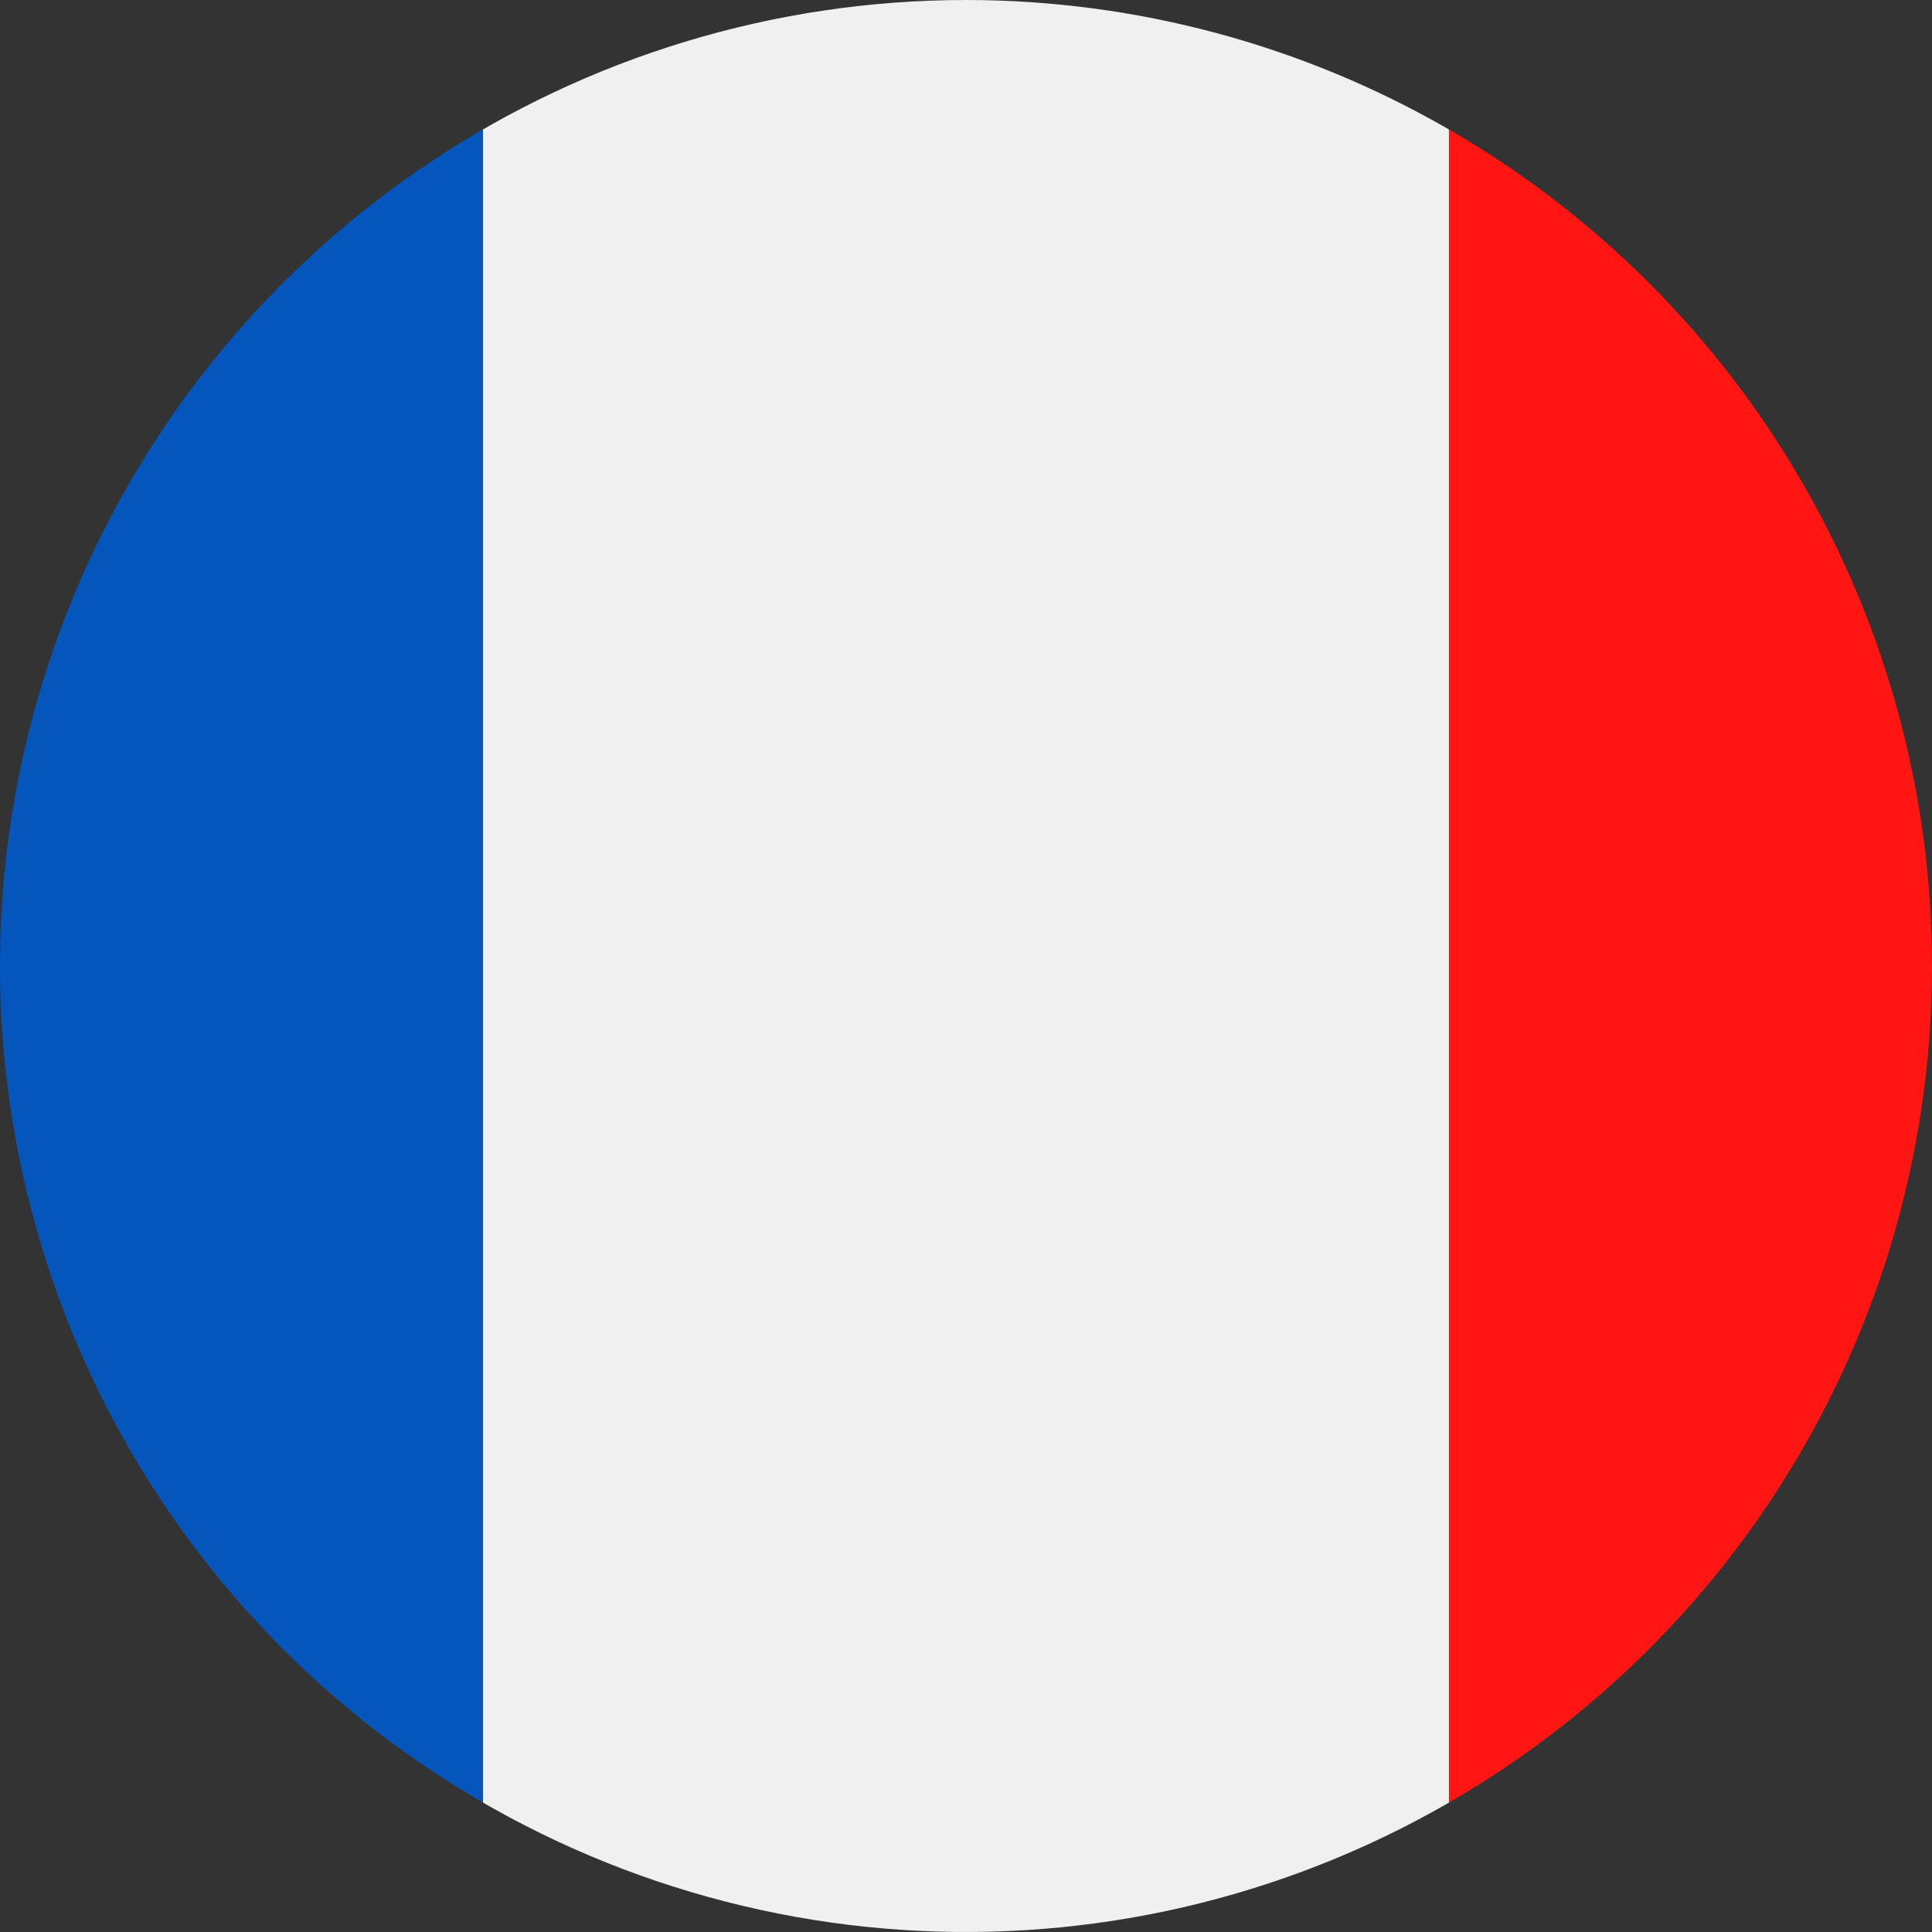
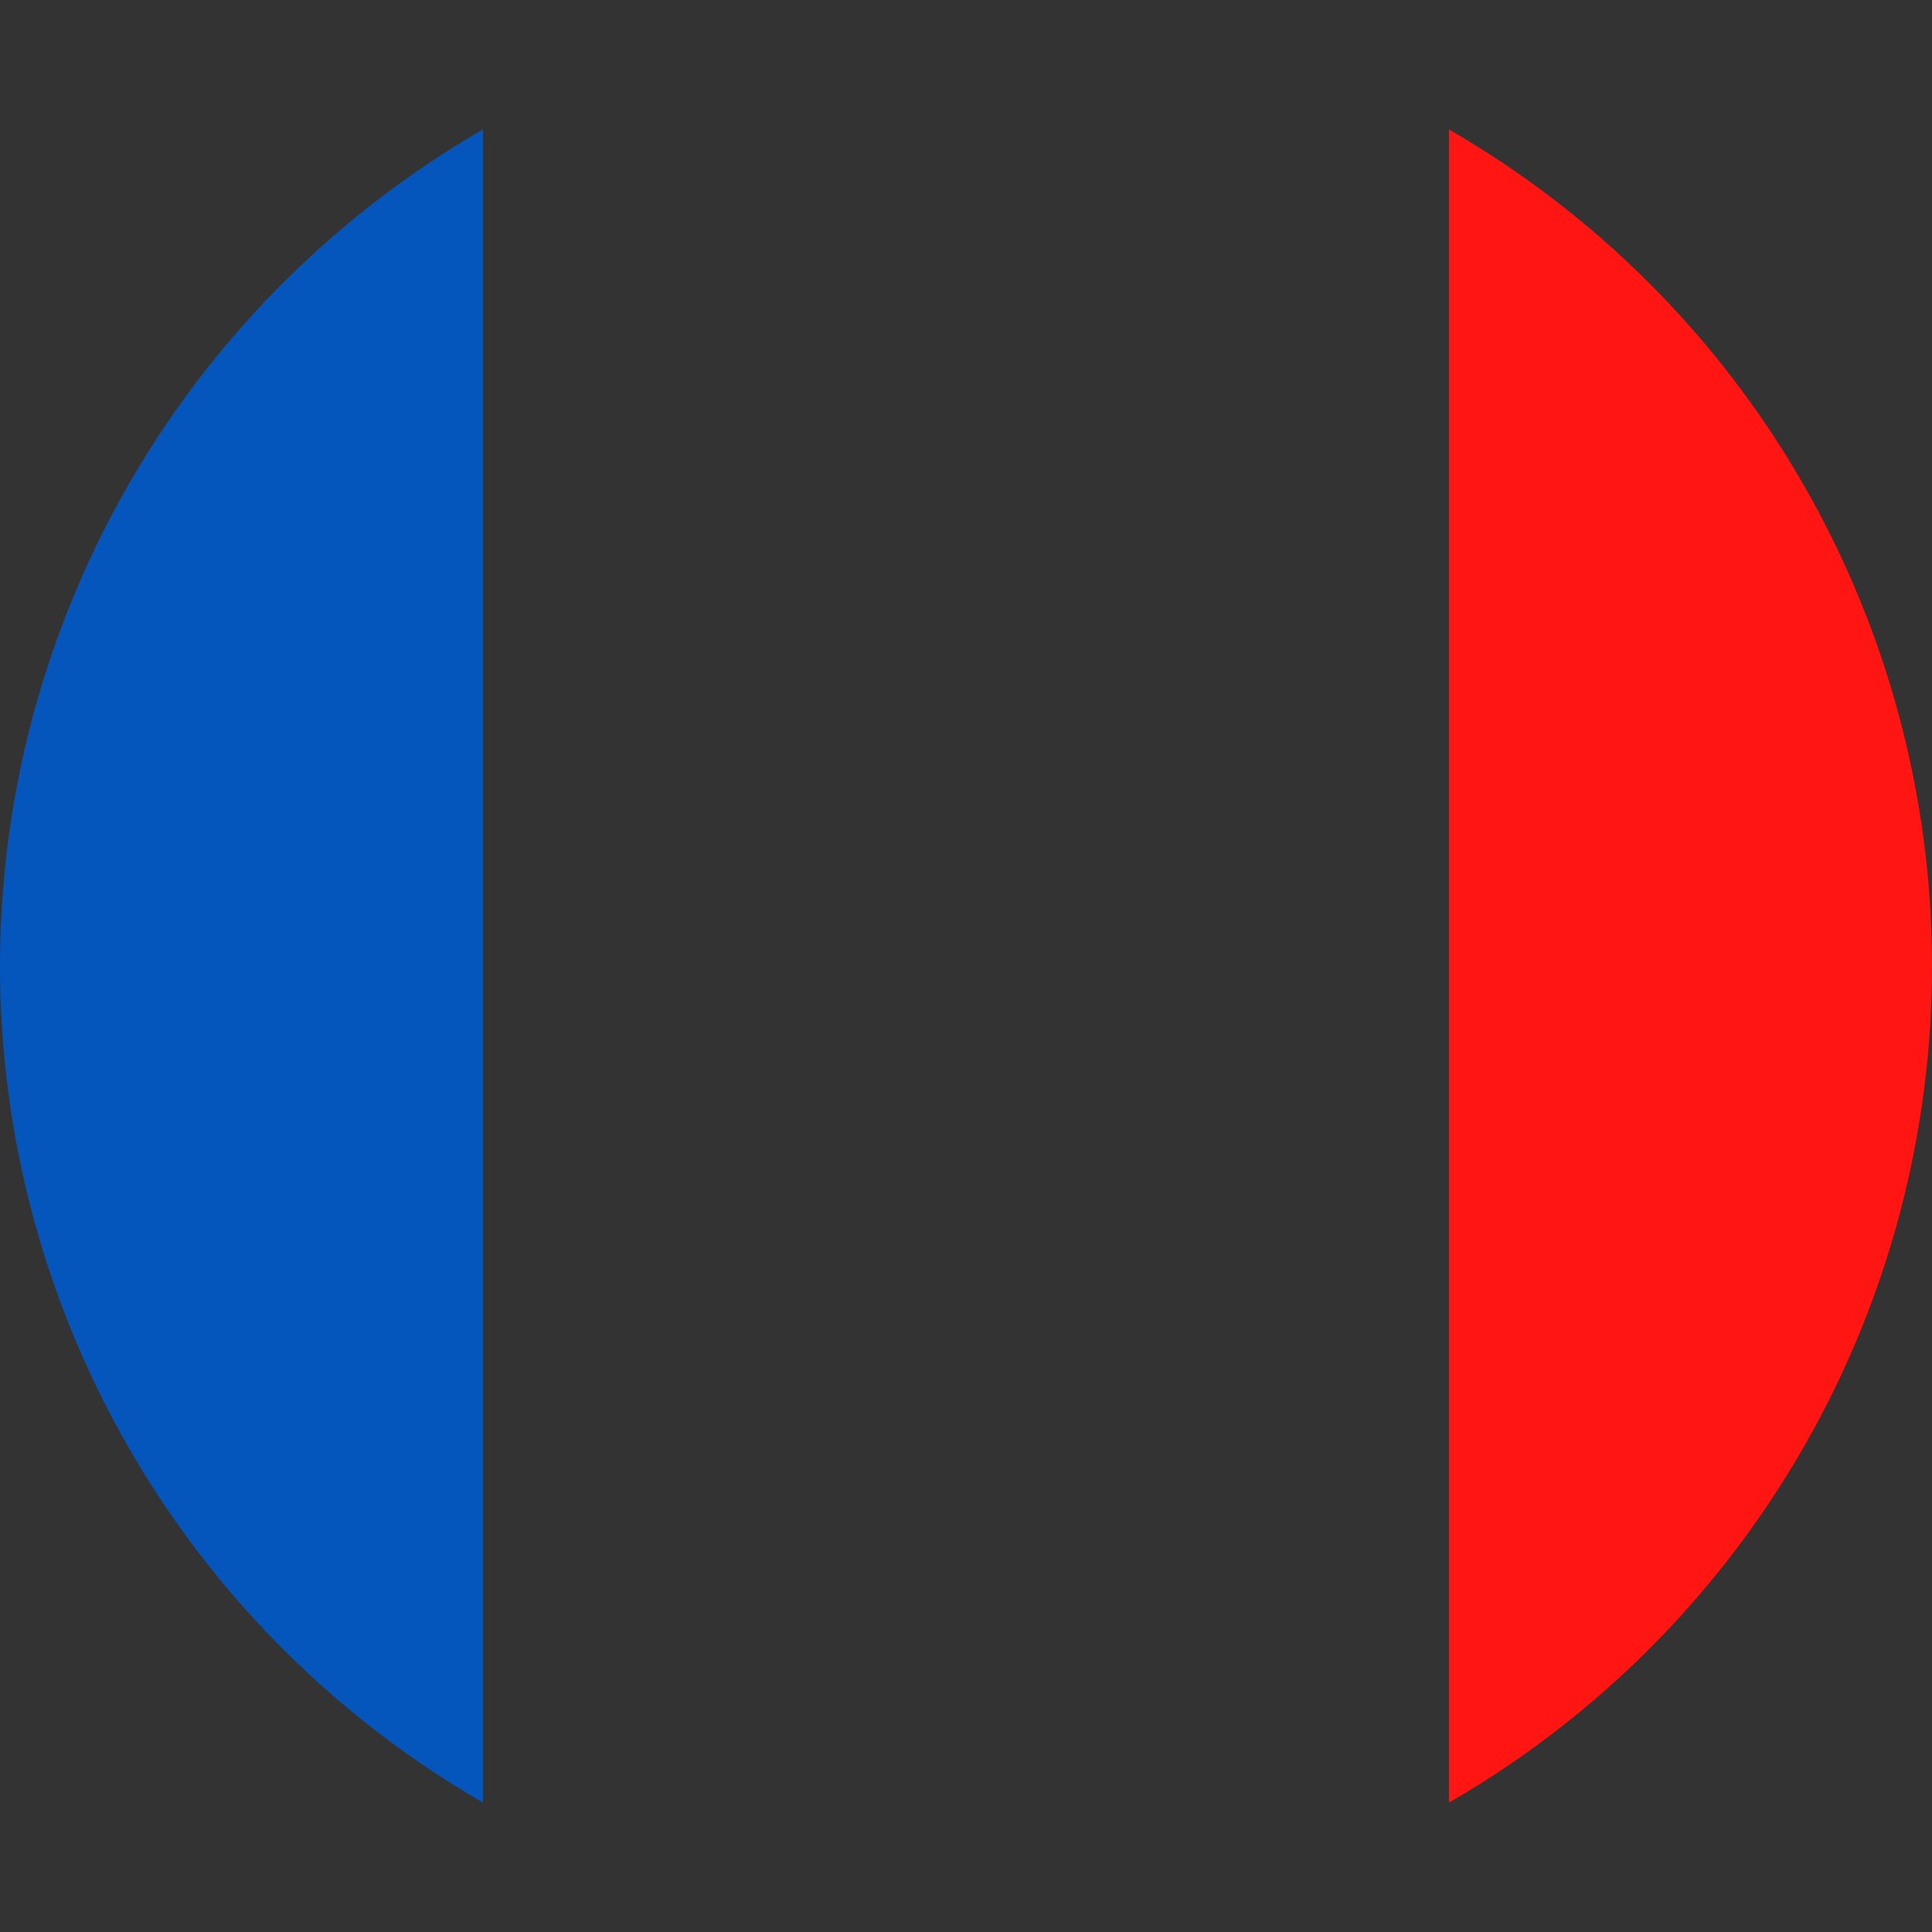
<svg xmlns="http://www.w3.org/2000/svg" viewBox="0 0 127.56 127.56">
  <rect x="0" y="0" width="127.56" height="127.56" fill="#333333" stroke="none" />
  <defs>
    <style>.cls-1{fill:none;}.cls-2{clip-path:url(#clip-path);}.cls-3{fill:#f0f0f0;}.cls-4{fill:#207bf2;}.cls-5{clip-path:url(#clip-path-2);}.cls-6{fill:#0456bd;}.cls-7{fill:#ff1612;}.cls-8{clip-path:url(#clip-path-3);}.cls-9{fill:#ffde27;}.cls-10{fill:#2489f0;}.cls-11{fill:#47b71d;}</style>
    <clipPath id="clip-path">
      <path class="cls-1" d="M-34.12,63.78A63.79,63.79,0,0,1-97.9,127.56a63.78,63.78,0,0,1-63.78-63.78A63.77,63.77,0,0,1-97.9,0,63.78,63.78,0,0,1-34.12,63.78Z" />
    </clipPath>
    <clipPath id="clip-path-2">
      <path class="cls-1" d="M127.56,63.78A63.78,63.78,0,1,1,63.78,0,63.79,63.79,0,0,1,127.56,63.78Z" />
    </clipPath>
    <clipPath id="clip-path-3">
-       <path class="cls-1" d="M287,63.78A63.78,63.78,0,1,1,223.17,0,63.79,63.79,0,0,1,287,63.78Z" />
-     </clipPath>
+       </clipPath>
  </defs>
  <title>FR</title>
  <g id="Layer_1-2" data-name="Layer 1">
    <g class="cls-2">
      <path class="cls-3" d="M-185.6,0h57.4V51h-57.4Zm82.91,0H5.74V127.56H-102.69v-51H5.74V51H-102.69ZM-128.2,127.56h-57.4v-51h57.4Z" />
      <polygon class="cls-4" points="-128.2 0 -102.69 0 -102.69 51.02 5.74 51.02 5.74 76.54 -102.69 76.54 -102.69 127.56 -128.2 127.56 -128.2 76.54 -185.6 76.54 -185.6 51.02 -128.2 51.02 -128.2 0" />
    </g>
    <g class="cls-5">
      <rect class="cls-6" x="-31.89" width="63.78" height="127.56" />
-       <rect class="cls-3" x="31.89" width="63.78" height="127.56" />
      <rect class="cls-7" x="95.67" width="63.78" height="127.56" />
    </g>
    <g class="cls-8">
      <rect class="cls-9" x="127.5" y="42.52" width="191.33" height="42.52" />
      <rect class="cls-10" x="127.5" y="85.04" width="191.33" height="42.52" />
-       <rect class="cls-11" x="127.5" width="191.33" height="42.52" />
    </g>
  </g>
</svg>